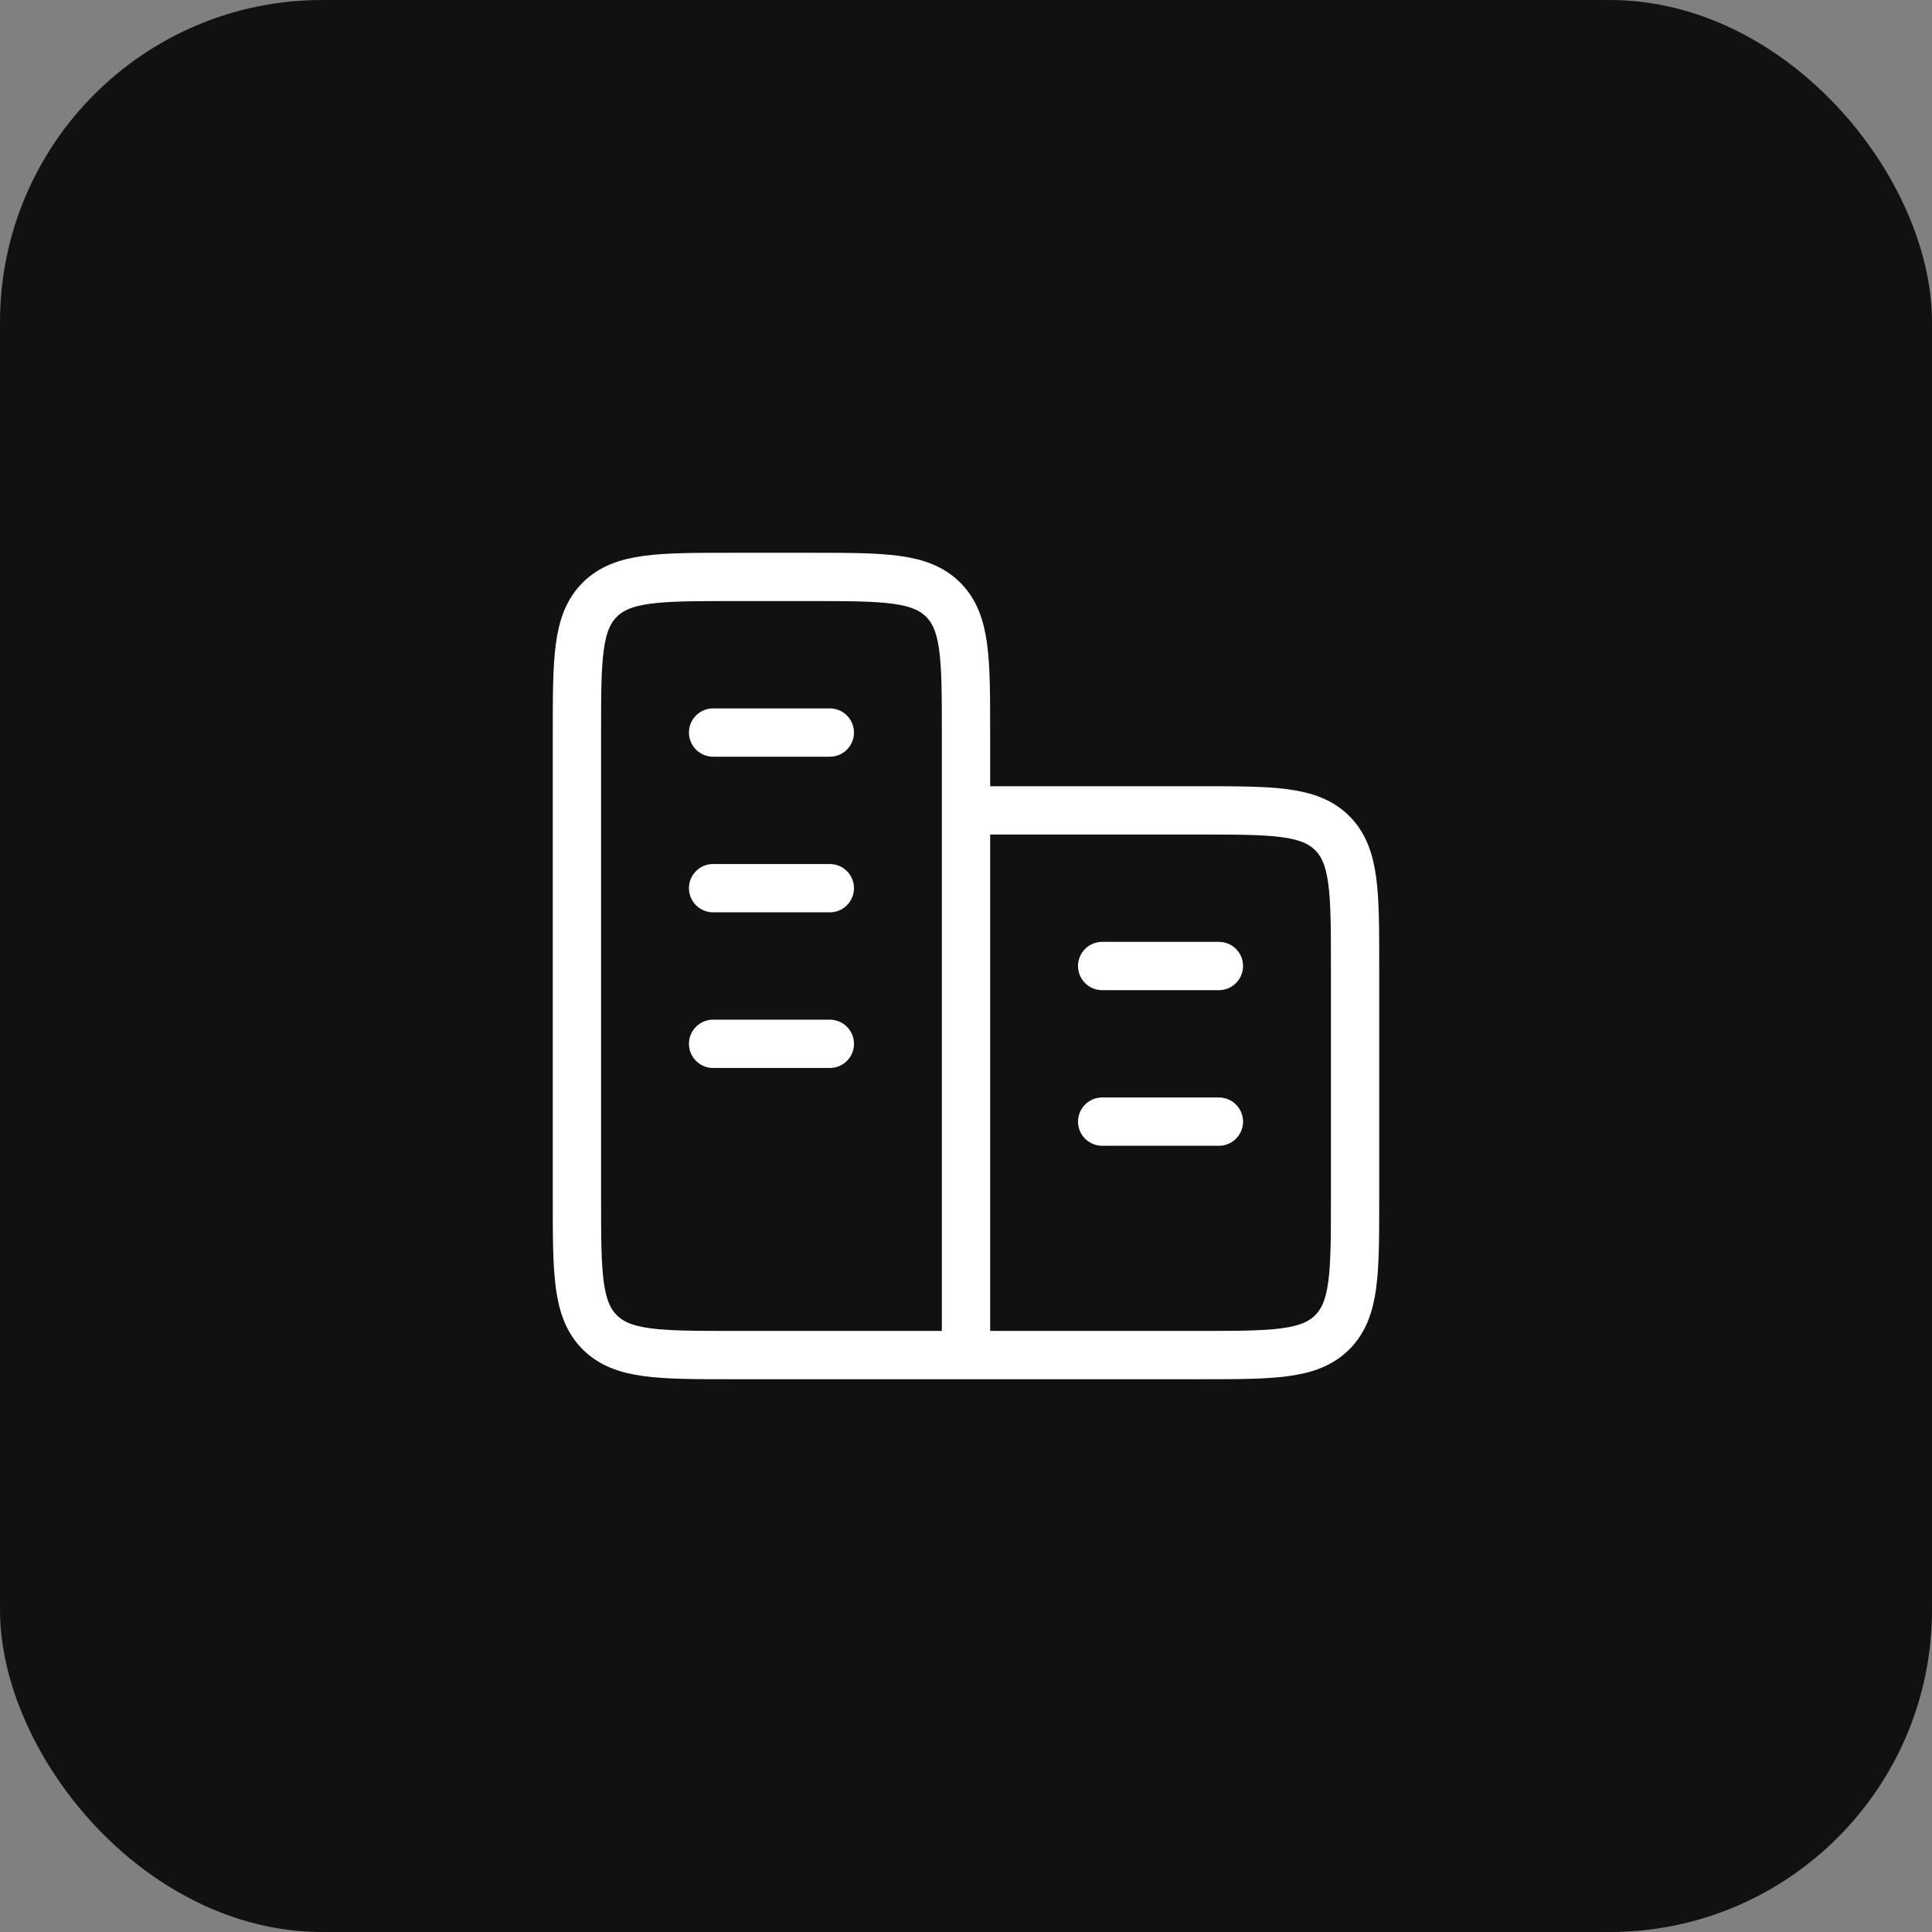
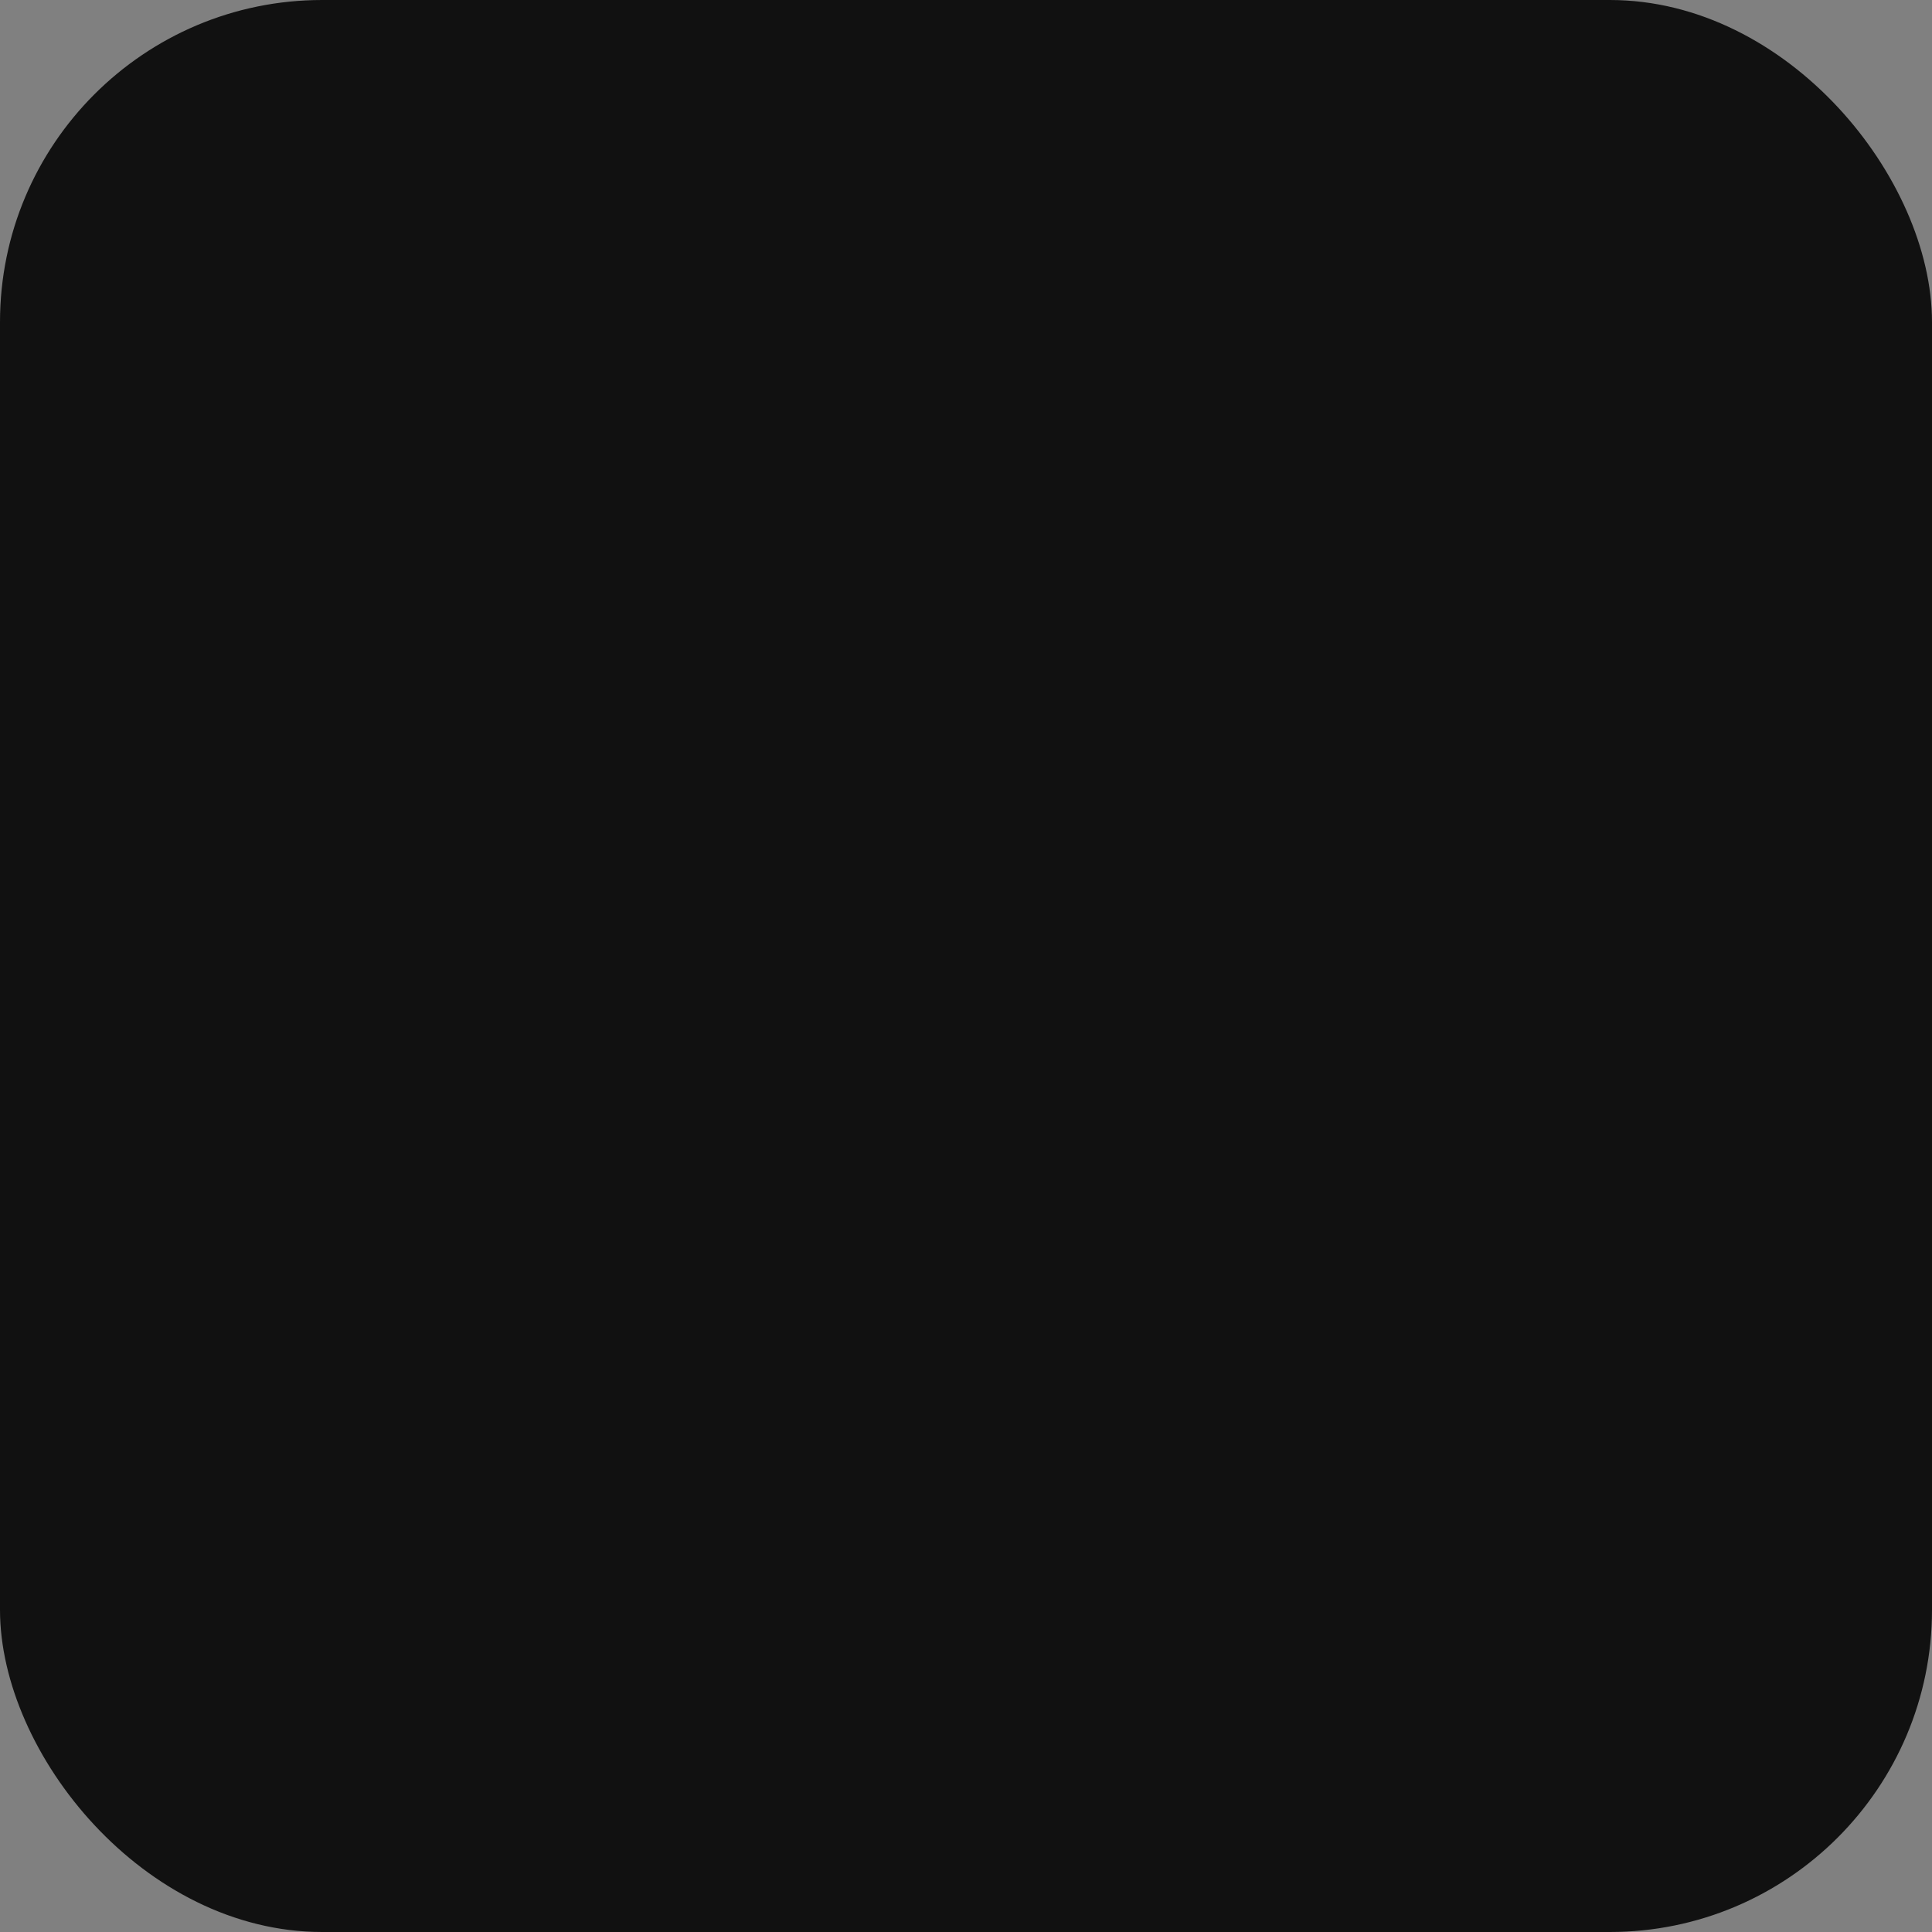
<svg xmlns="http://www.w3.org/2000/svg" width="60" height="60" viewBox="0 0 60 60" fill="none">
  <rect x="0" y="0" width="60" height="60" fill="#808080" stroke="none" />
  <rect width="60" height="60" rx="10.005" fill="#111111" />
-   <path d="M30 42.083V22.75C30 20.471 30 19.333 29.292 18.625C28.584 17.917 27.446 17.917 25.167 17.917H22.75C20.471 17.917 19.333 17.917 18.625 18.625C17.917 19.333 17.917 20.471 17.917 22.75V37.25C17.917 39.529 17.917 40.667 18.625 41.375C19.333 42.083 20.471 42.083 22.75 42.083H30ZM30 42.083H37.25C39.529 42.083 40.667 42.083 41.375 41.375C42.083 40.667 42.083 39.529 42.083 37.25V30C42.083 27.721 42.083 26.583 41.375 25.875C40.667 25.167 39.529 25.167 37.25 25.167H30" stroke="white" stroke-width="1.5" />
-   <path d="M37.854 34.833H34.229M37.854 30H34.229M25.771 32.417H22.146M25.771 27.583H22.146M25.771 22.75H22.146" stroke="white" stroke-width="1.5" stroke-linecap="round" />
</svg>